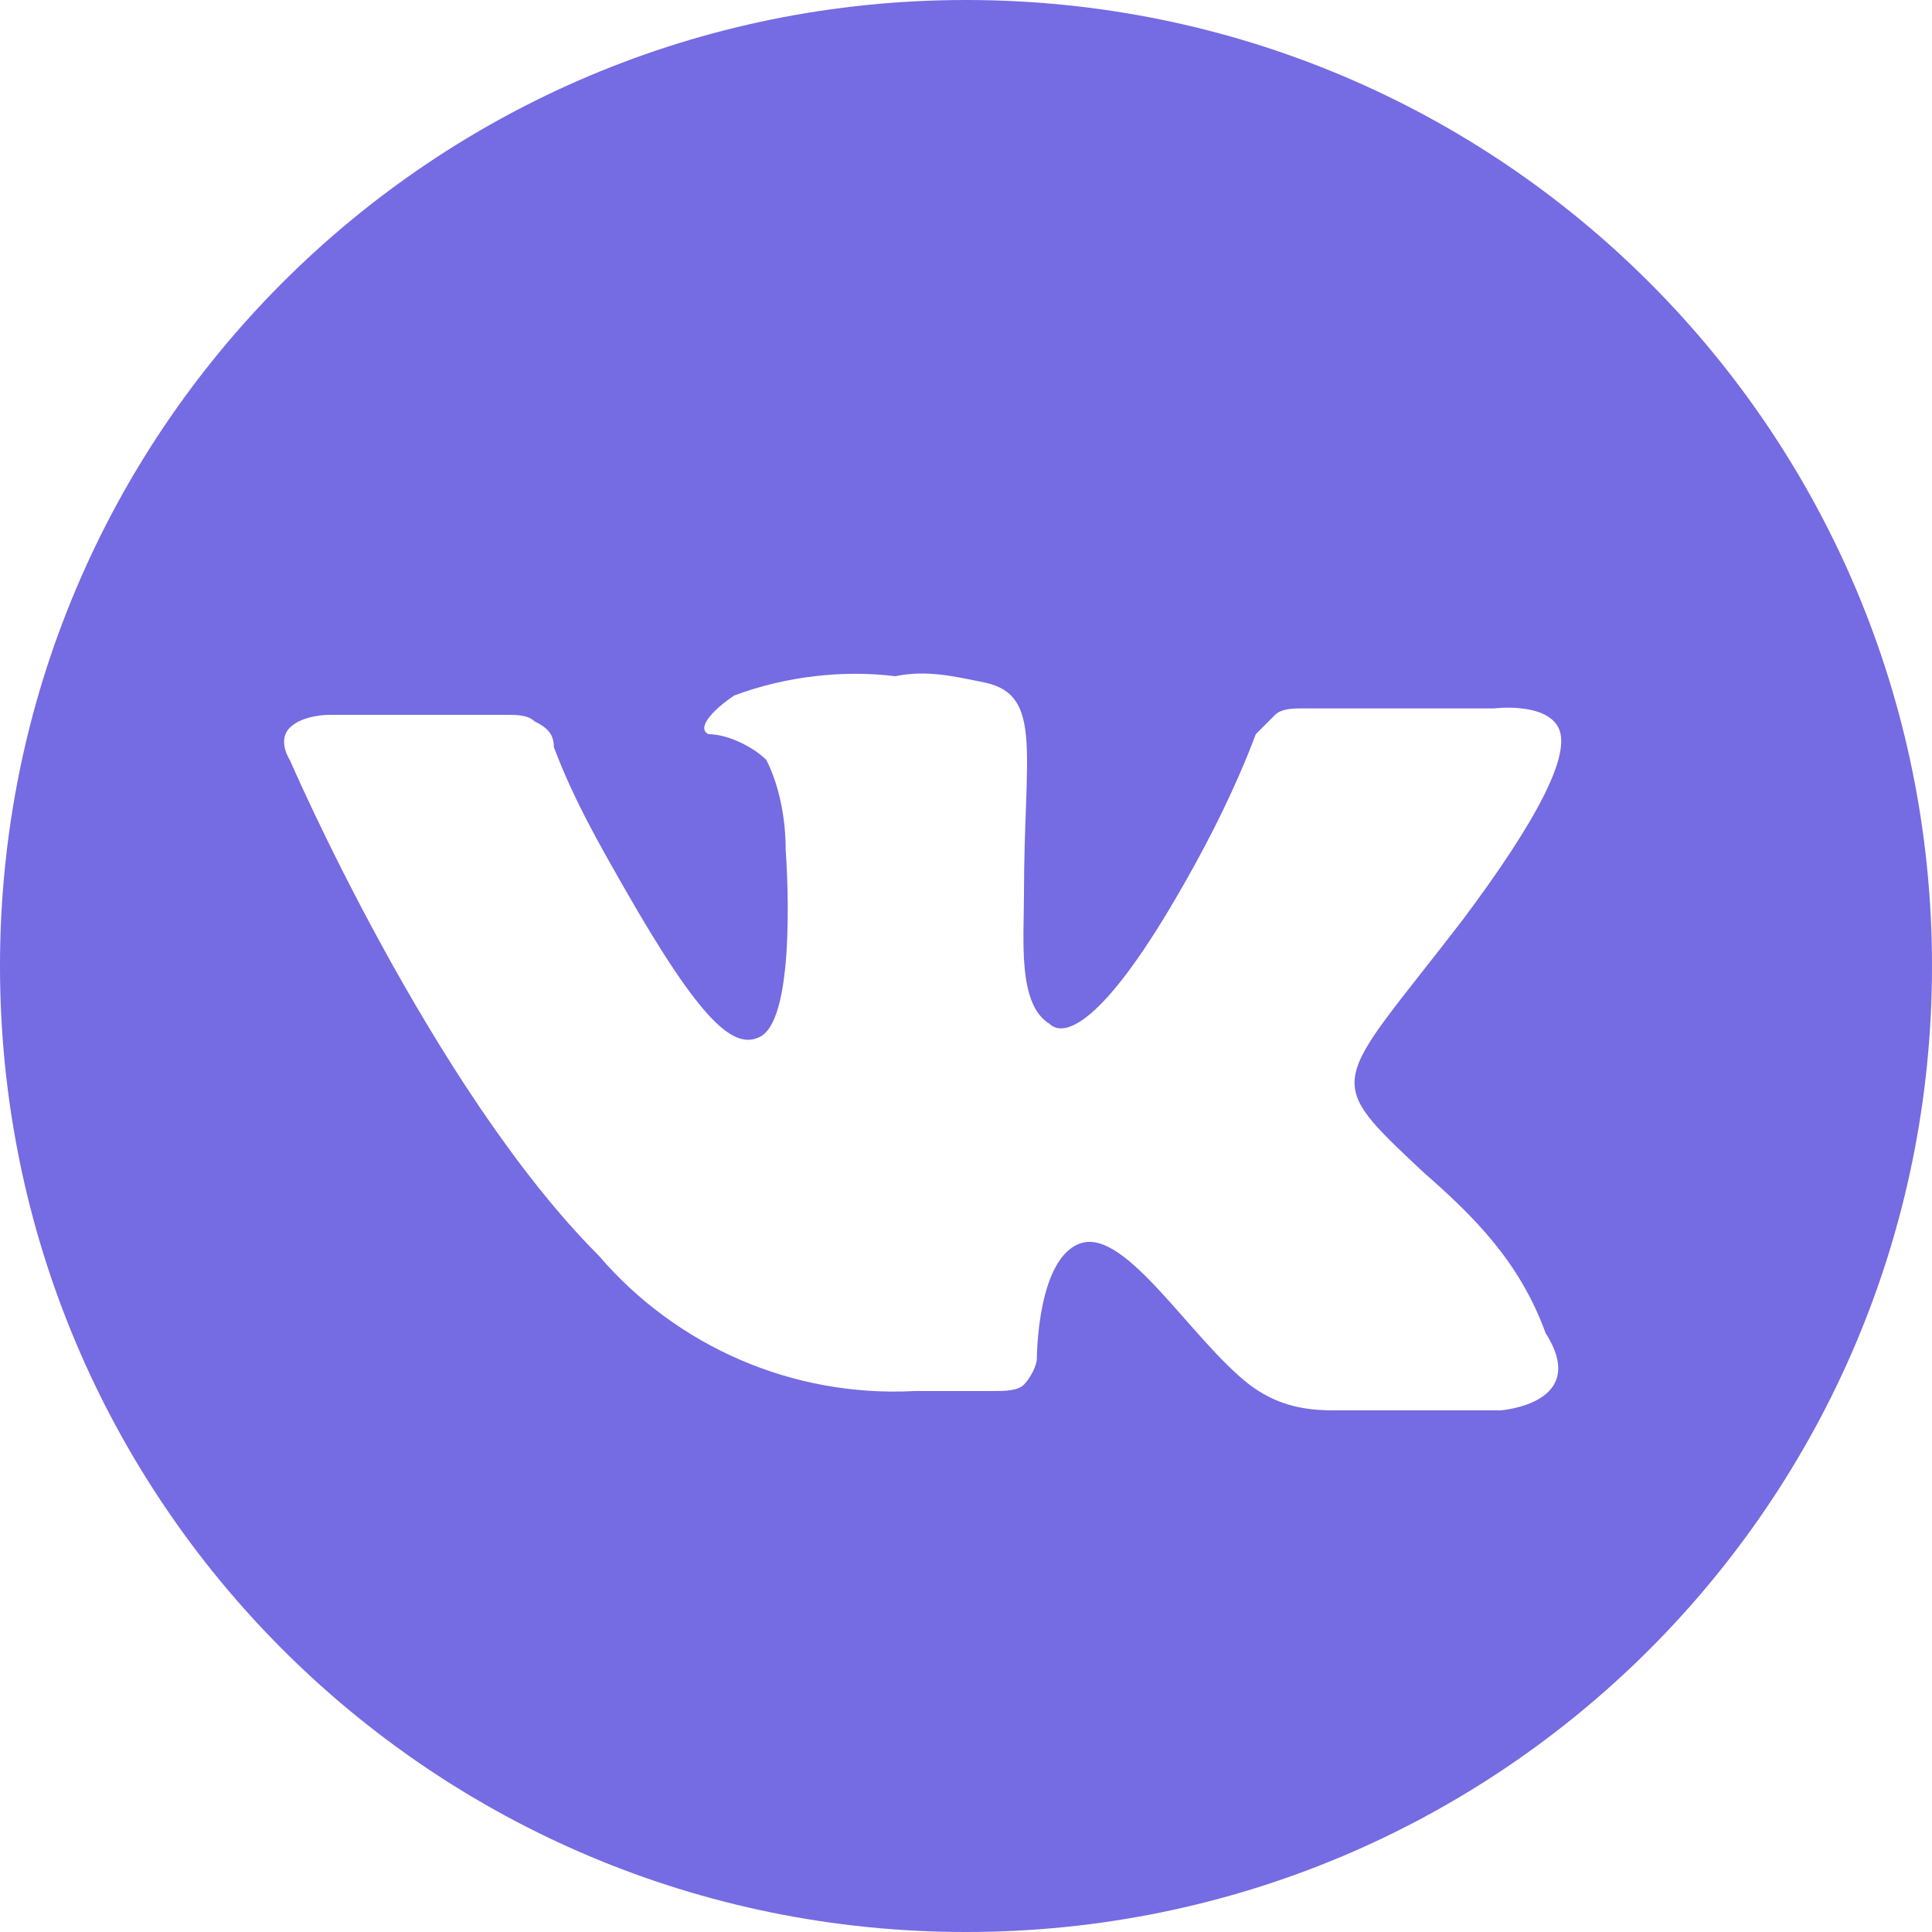
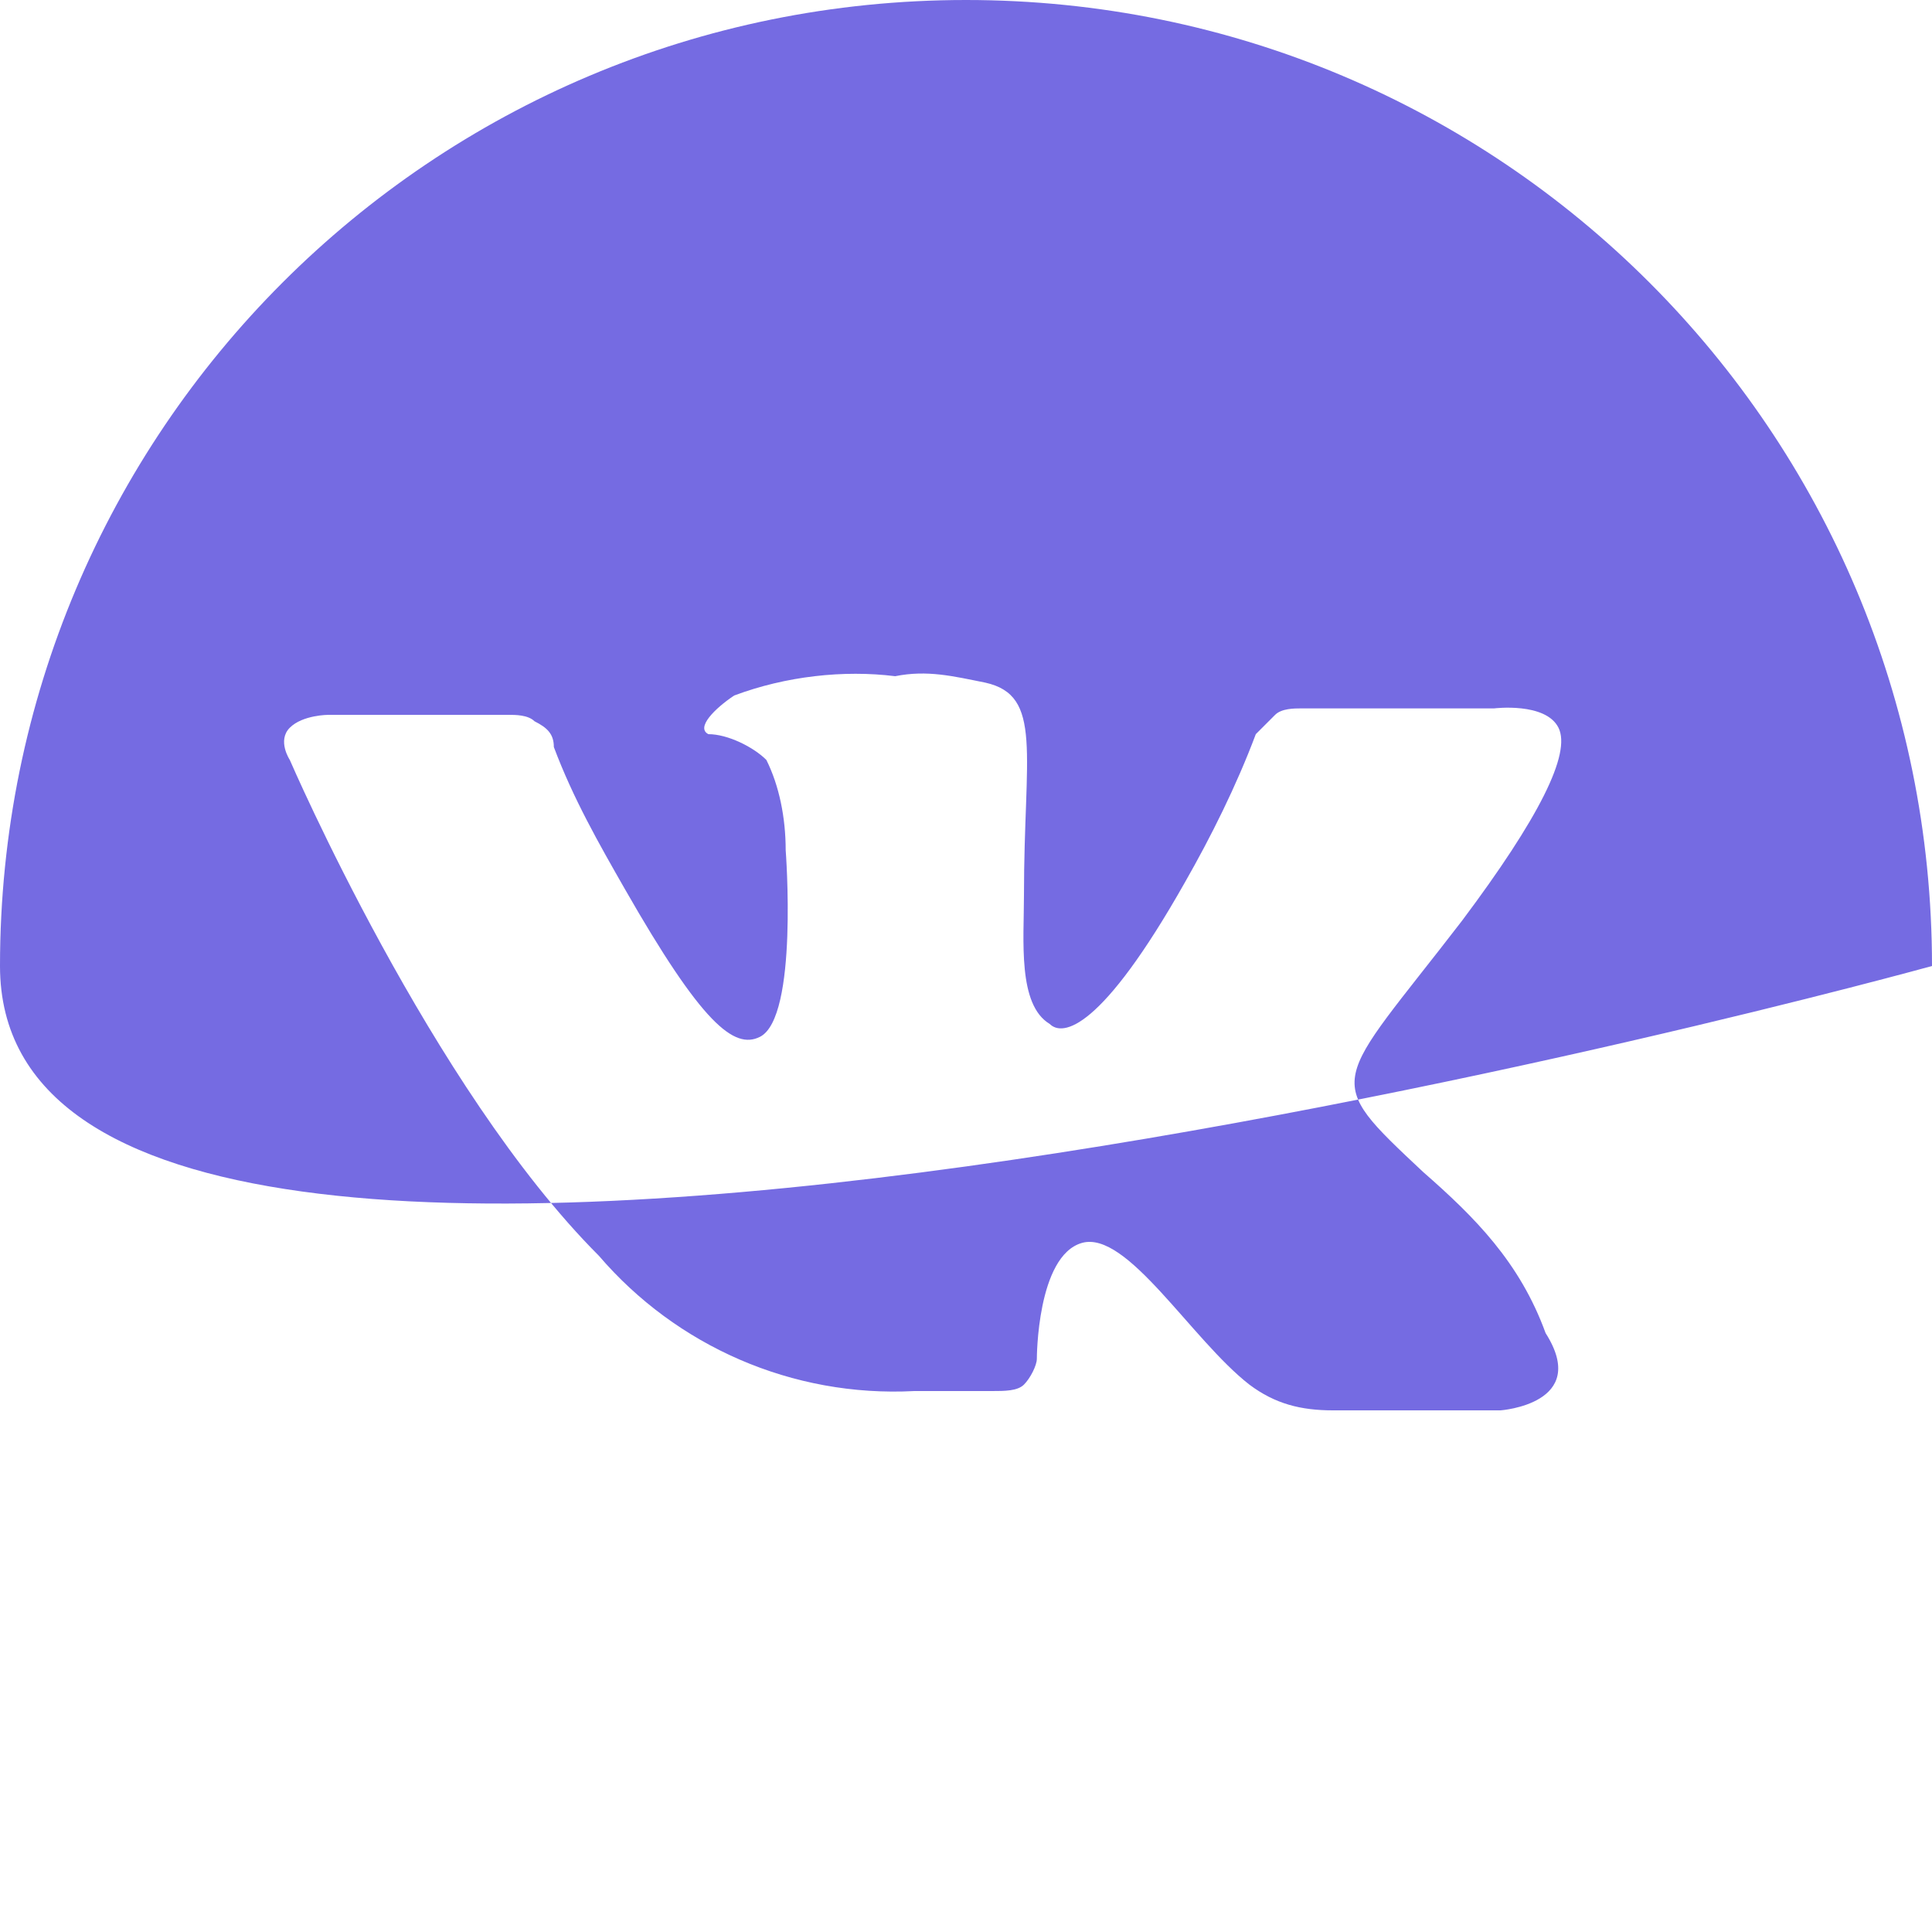
<svg xmlns="http://www.w3.org/2000/svg" id="Слой_1" x="0px" y="0px" viewBox="0 0 30 30" style="enable-background:new 0 0 30 30;" xml:space="preserve">
  <style type="text/css"> .st0{fill:#756BE2;} </style>
  <title>vk</title>
-   <path class="st0" d="M30,15c0,8.3-6.7,15-15,15S0,23.3,0,15S6.7,0,15,0S30,6.7,30,15 M22.1,18.2c-1.6-1.5-1.4-1.3,0.6-3.9 c1.2-1.6,1.7-2.6,1.5-3s-1-0.3-1-0.3h-3c-0.1,0-0.3,0-0.4,0.1c-0.1,0.1-0.2,0.2-0.3,0.3c-0.3,0.8-0.7,1.6-1.1,2.3 c-1.3,2.3-1.9,2.4-2.1,2.2c-0.5-0.3-0.4-1.3-0.4-2c0-2.2,0.3-3.1-0.6-3.3c-0.5-0.1-0.9-0.2-1.4-0.1c-0.8-0.1-1.7,0-2.5,0.3 c-0.3,0.2-0.6,0.5-0.4,0.6c0.3,0,0.7,0.2,0.9,0.4c0.2,0.4,0.3,0.9,0.3,1.4c0,0,0.2,2.6-0.4,2.9c-0.4,0.2-0.9-0.2-2.1-2.3 c-0.4-0.7-0.8-1.4-1.1-2.2c0-0.2-0.1-0.3-0.3-0.4c-0.1-0.1-0.3-0.1-0.4-0.1H5.1c0,0-0.4,0-0.6,0.2s0,0.5,0,0.5s2.2,5.1,4.8,7.7 c1.2,1.4,3,2.2,4.9,2.1h1.2c0.2,0,0.4,0,0.5-0.1c0.1-0.1,0.2-0.3,0.2-0.4c0,0,0-1.6,0.7-1.8s1.7,1.5,2.6,2.2 c0.4,0.3,0.8,0.4,1.3,0.4h2.6c0,0,1.4-0.1,0.7-1.2C23.6,19.6,22.9,18.9,22.1,18.2" />
+   <path class="st0" d="M30,15S0,23.3,0,15S6.7,0,15,0S30,6.7,30,15 M22.1,18.2c-1.6-1.5-1.4-1.3,0.6-3.9 c1.2-1.6,1.7-2.6,1.5-3s-1-0.3-1-0.3h-3c-0.1,0-0.3,0-0.4,0.1c-0.1,0.1-0.2,0.2-0.3,0.3c-0.3,0.8-0.7,1.6-1.1,2.3 c-1.3,2.3-1.9,2.4-2.1,2.2c-0.5-0.3-0.4-1.3-0.4-2c0-2.2,0.3-3.1-0.6-3.3c-0.5-0.1-0.9-0.2-1.4-0.1c-0.8-0.1-1.7,0-2.5,0.3 c-0.3,0.2-0.6,0.5-0.4,0.6c0.3,0,0.7,0.2,0.9,0.4c0.2,0.4,0.3,0.9,0.3,1.4c0,0,0.2,2.6-0.4,2.9c-0.4,0.2-0.9-0.2-2.1-2.3 c-0.4-0.7-0.8-1.4-1.1-2.2c0-0.2-0.1-0.3-0.3-0.4c-0.1-0.1-0.3-0.1-0.4-0.1H5.1c0,0-0.4,0-0.6,0.2s0,0.5,0,0.5s2.2,5.1,4.8,7.7 c1.2,1.4,3,2.2,4.9,2.1h1.2c0.2,0,0.4,0,0.5-0.1c0.1-0.1,0.2-0.3,0.2-0.4c0,0,0-1.6,0.7-1.8s1.7,1.5,2.6,2.2 c0.4,0.3,0.8,0.4,1.3,0.4h2.6c0,0,1.4-0.1,0.7-1.2C23.6,19.6,22.9,18.9,22.1,18.2" />
</svg>